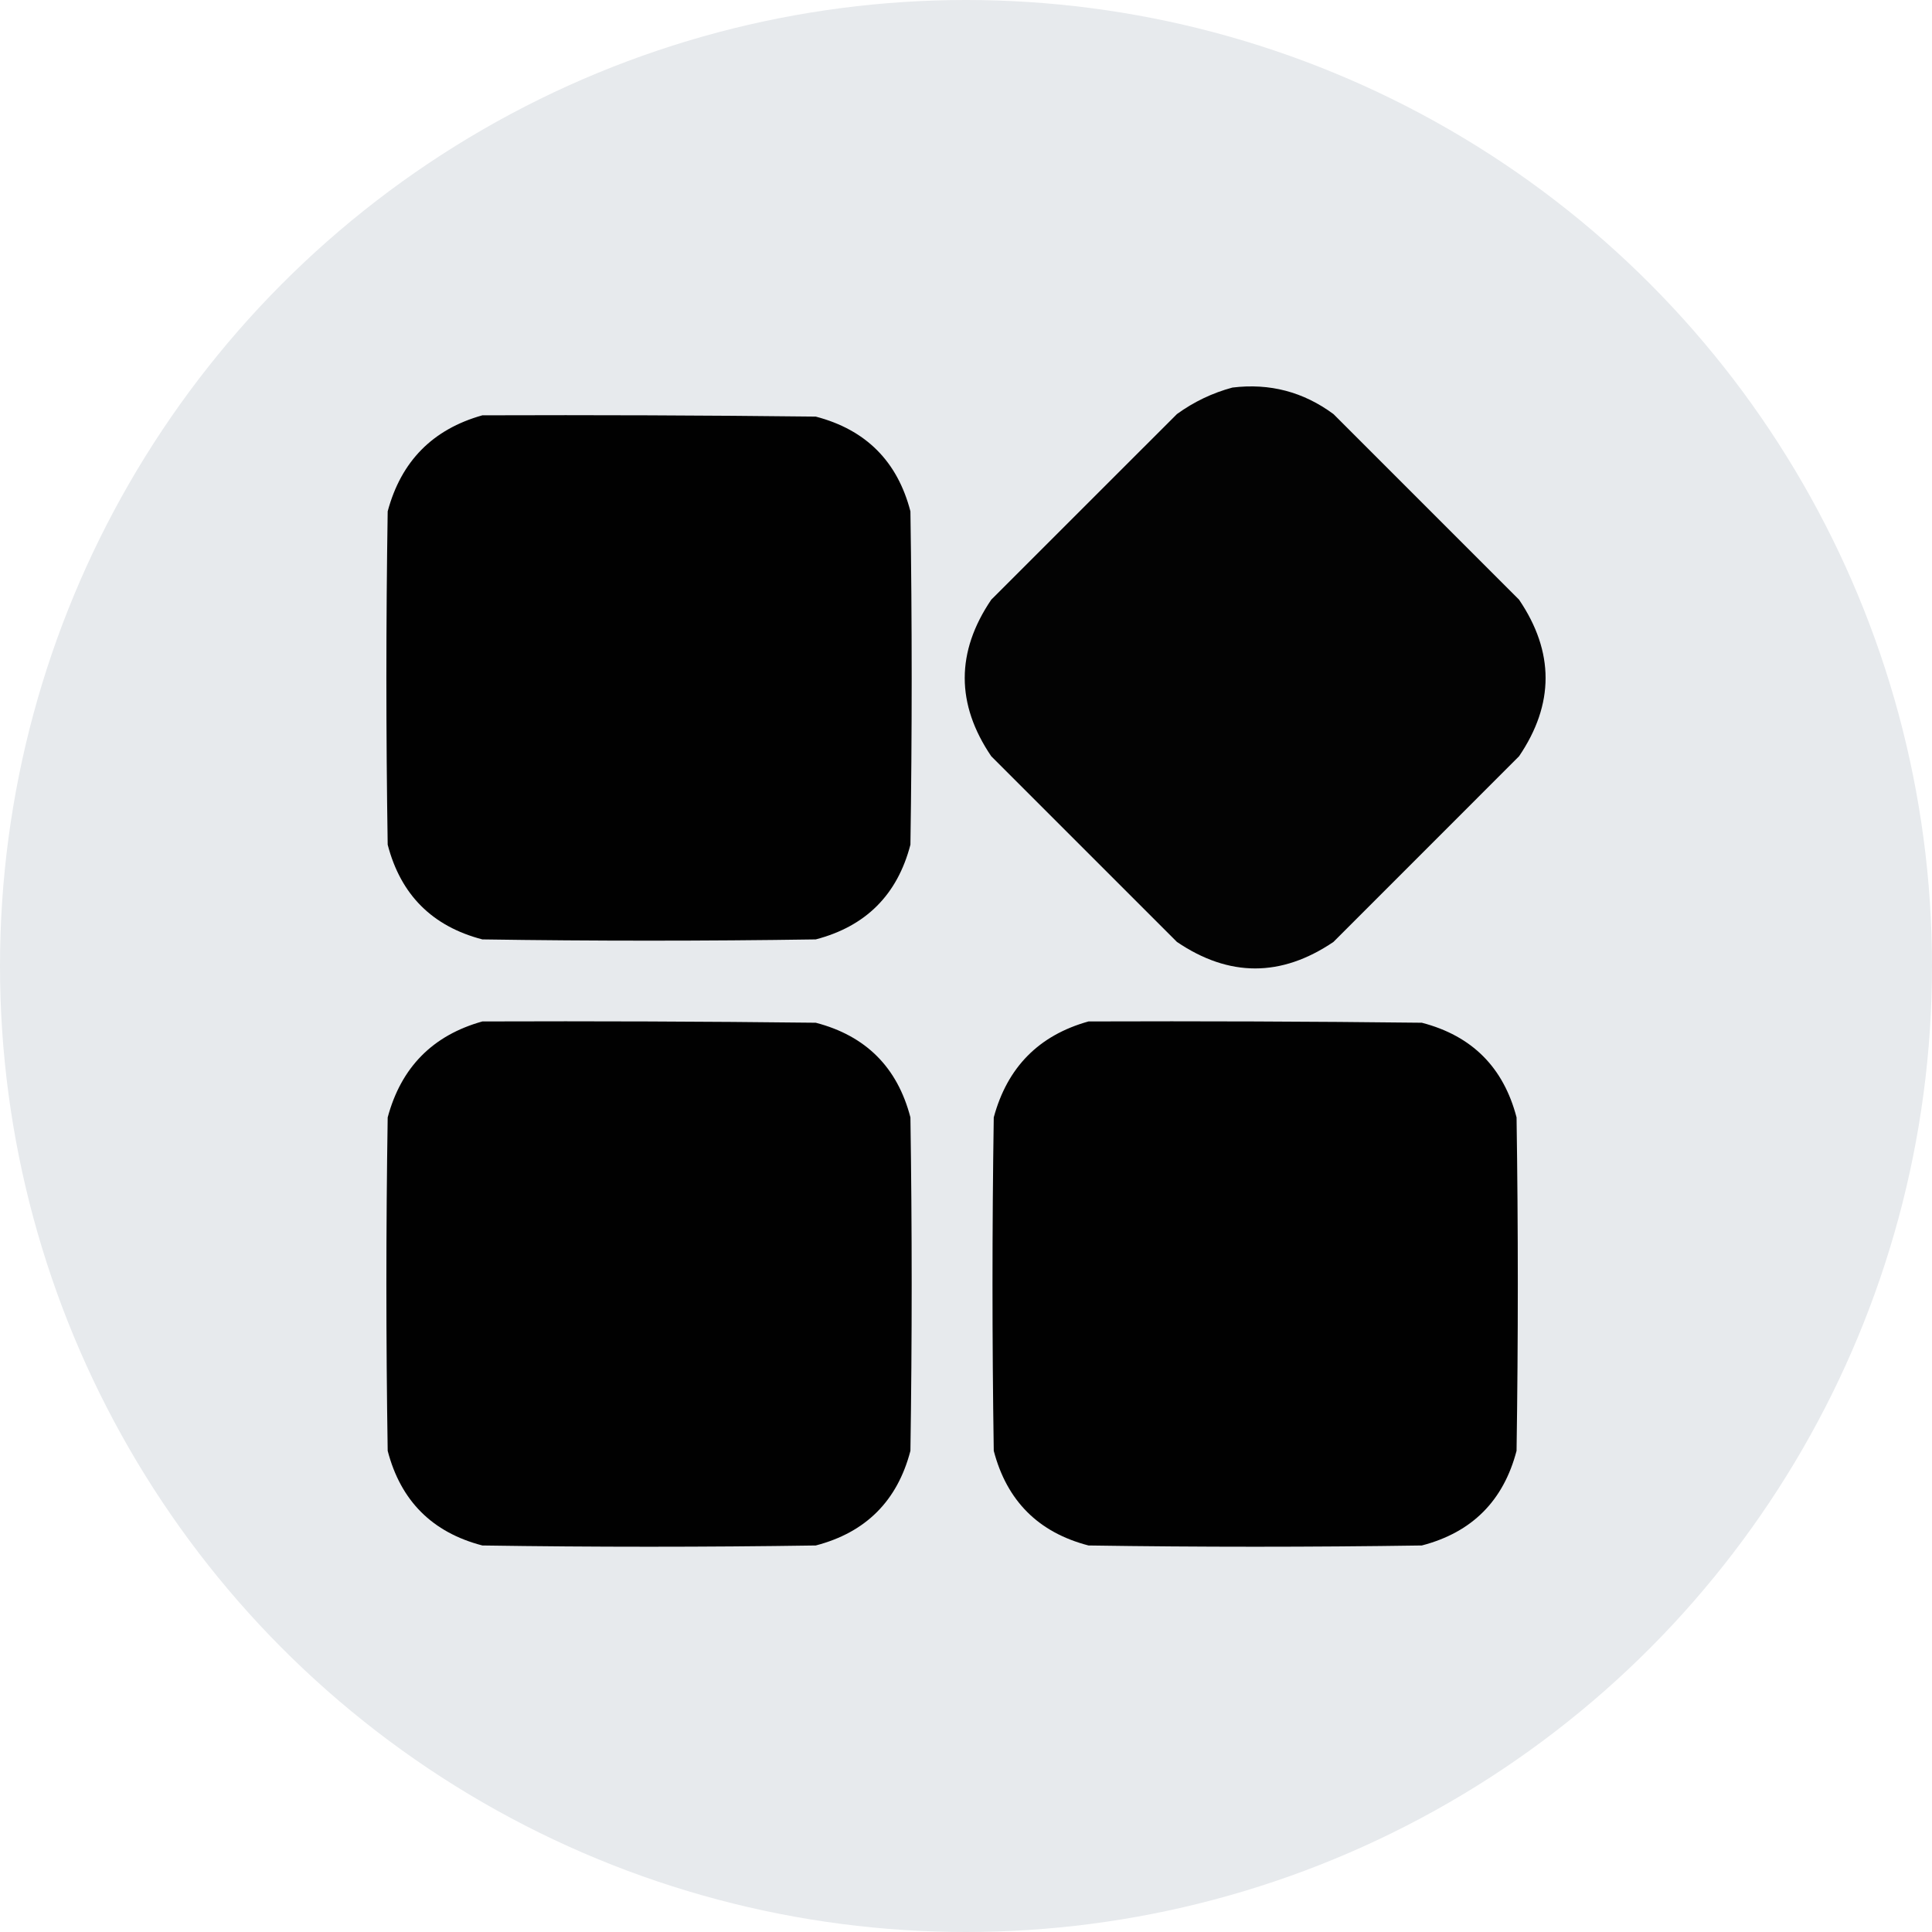
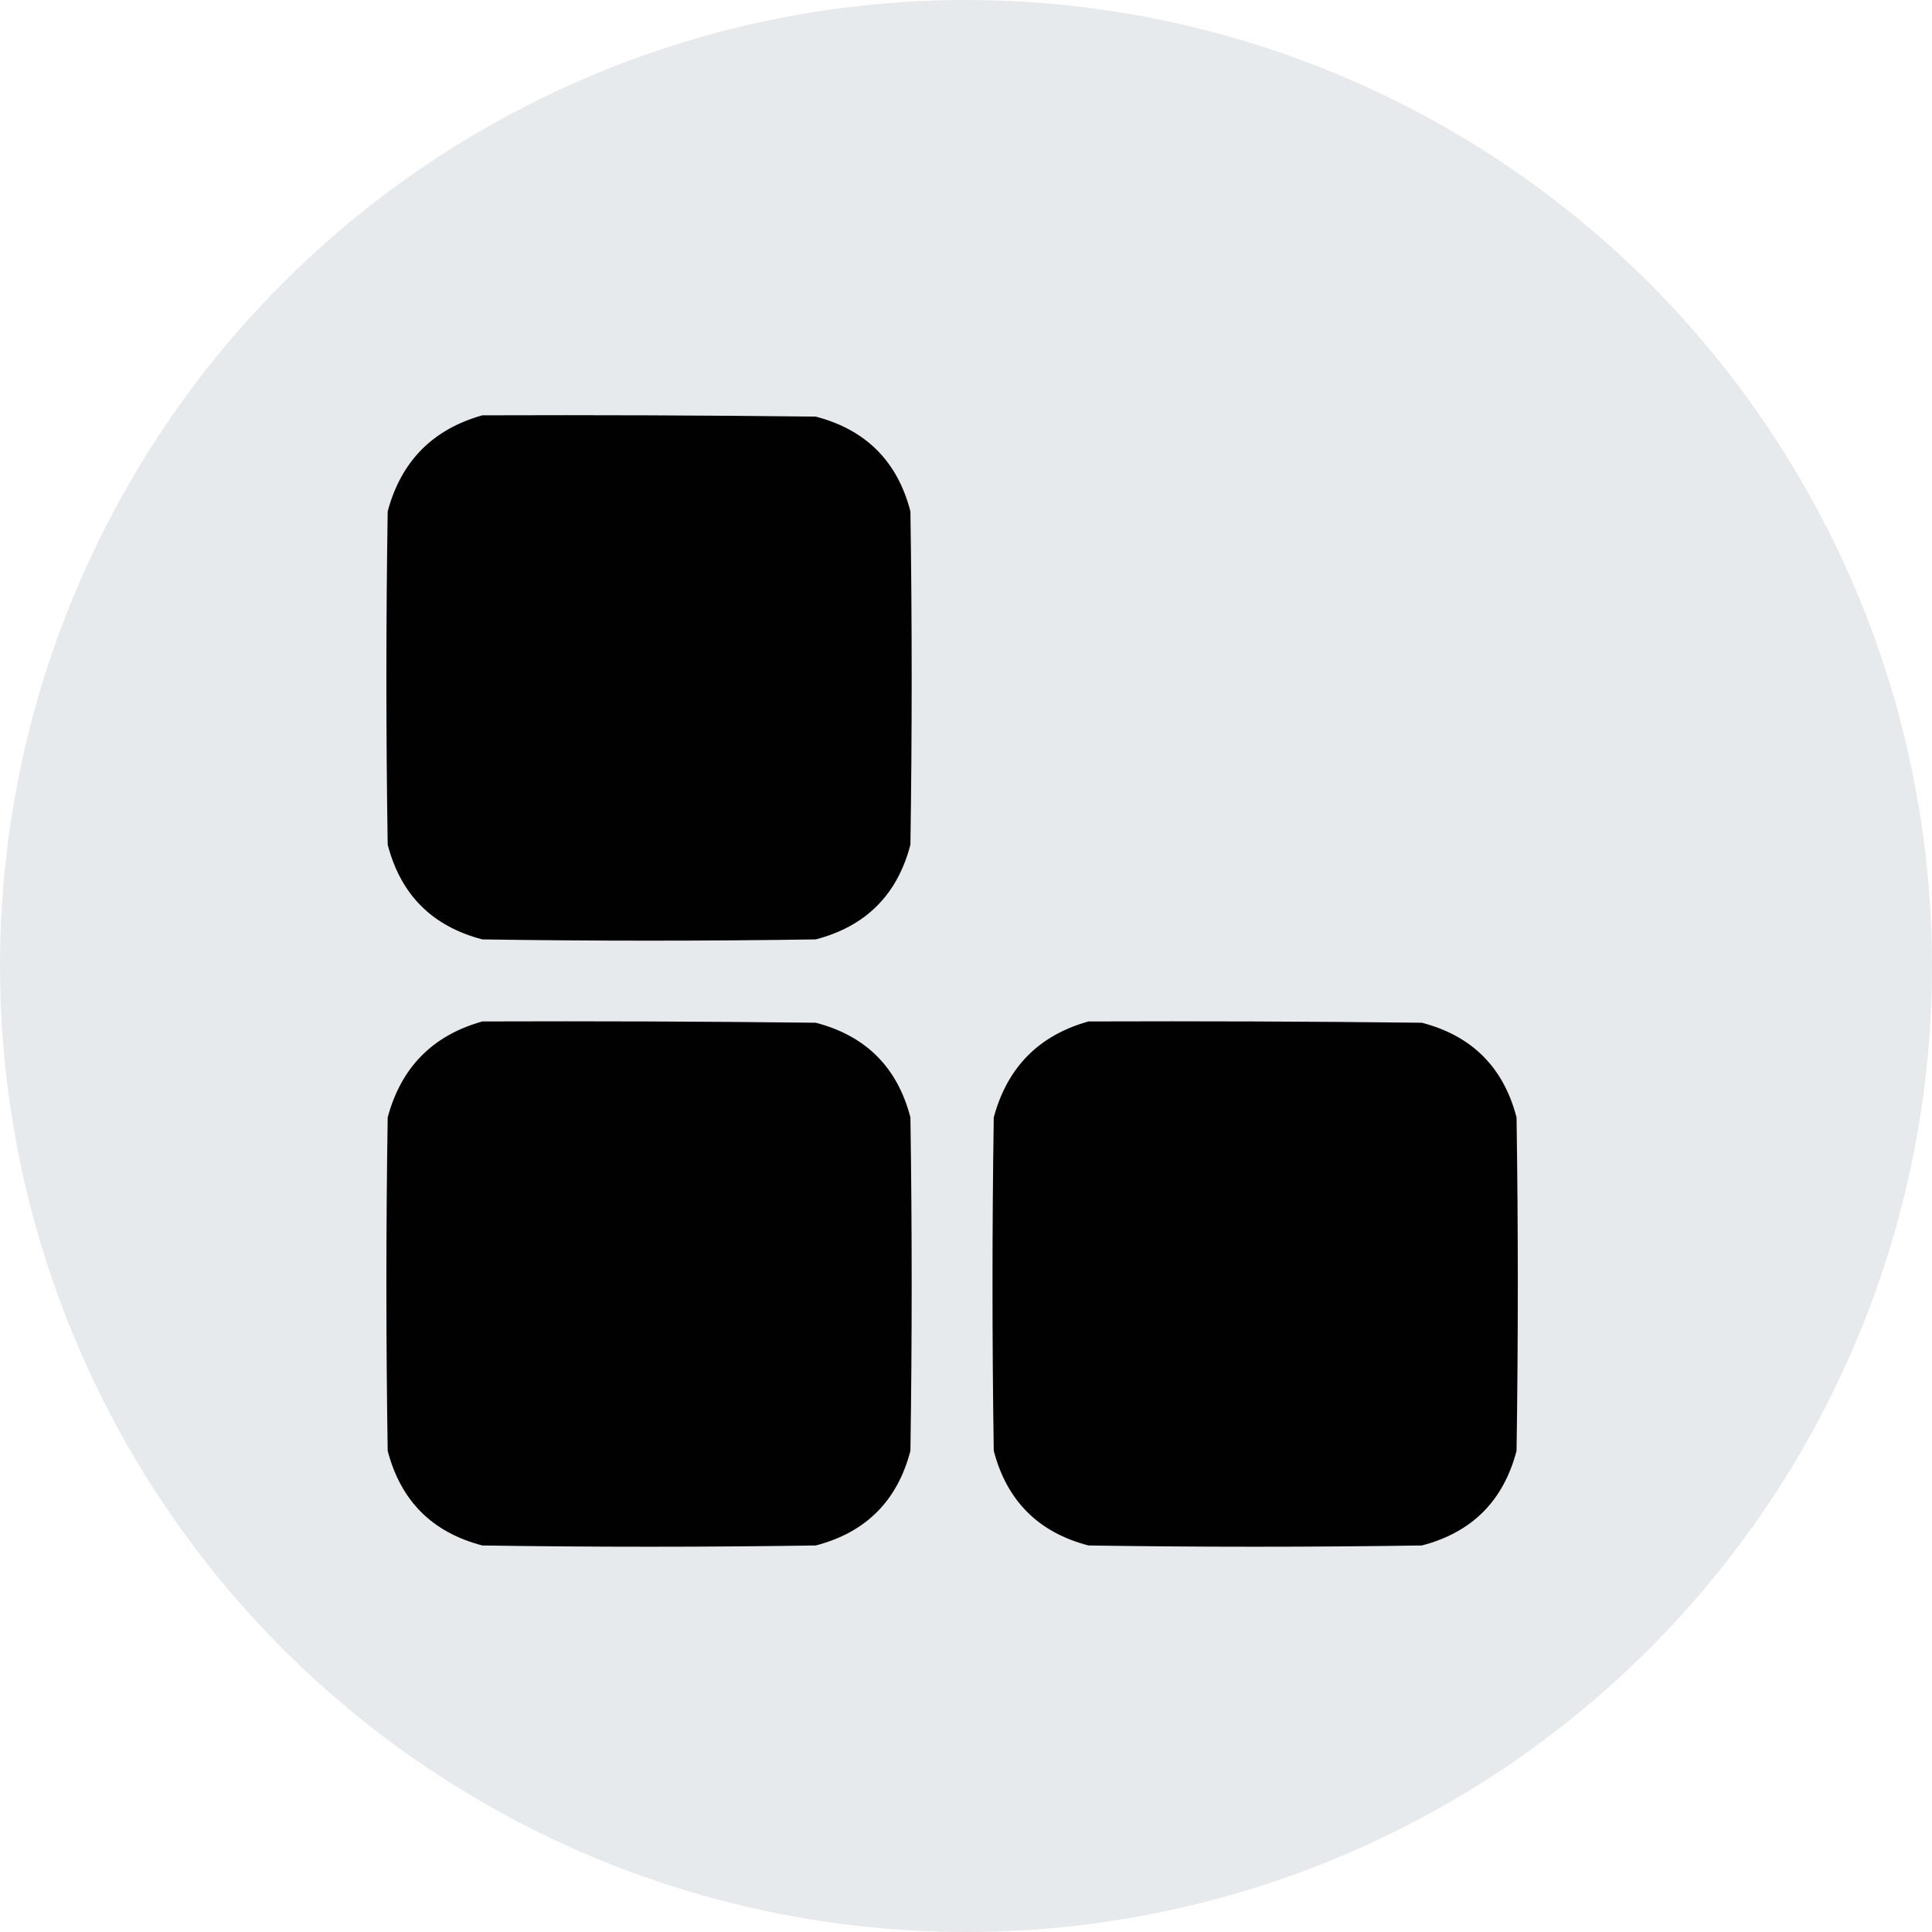
<svg xmlns="http://www.w3.org/2000/svg" width="30" height="30" viewBox="0 0 30 30" fill="none">
  <circle cx="15" cy="15" r="15" fill="#E7EAED" />
-   <path opacity="0.988" fill-rule="evenodd" clip-rule="evenodd" d="M19.137 6.018C19.717 5.947 20.24 6.085 20.706 6.43C21.667 7.391 22.628 8.351 23.588 9.312C24.137 10.123 24.137 10.933 23.588 11.743C22.628 12.704 21.667 13.665 20.706 14.626C19.895 15.175 19.085 15.175 18.275 14.626C17.314 13.665 16.353 12.704 15.392 11.743C14.843 10.933 14.843 10.123 15.392 9.312C16.353 8.351 17.314 7.391 18.275 6.43C18.54 6.238 18.828 6.101 19.137 6.018Z" fill="black" />
  <path opacity="0.996" fill-rule="evenodd" clip-rule="evenodd" d="M7.49 6.449C9.216 6.443 10.941 6.449 12.667 6.469C13.444 6.672 13.935 7.162 14.137 7.94C14.163 9.665 14.163 11.391 14.137 13.116C13.935 13.894 13.444 14.384 12.667 14.587C10.941 14.613 9.216 14.613 7.49 14.587C6.712 14.384 6.222 13.894 6.02 13.116C5.993 11.391 5.993 9.665 6.02 7.94C6.229 7.161 6.72 6.665 7.49 6.449Z" fill="black" />
  <path opacity="0.996" fill-rule="evenodd" clip-rule="evenodd" d="M7.49 15.861C9.216 15.855 10.941 15.861 12.667 15.881C13.444 16.083 13.935 16.573 14.137 17.351C14.163 19.077 14.163 20.802 14.137 22.528C13.935 23.305 13.444 23.796 12.667 23.998C10.941 24.024 9.216 24.024 7.49 23.998C6.712 23.796 6.222 23.305 6.02 22.528C5.993 20.802 5.993 19.077 6.02 17.351C6.229 16.573 6.72 16.076 7.49 15.861Z" fill="black" />
  <path opacity="0.996" fill-rule="evenodd" clip-rule="evenodd" d="M16.902 15.861C18.627 15.855 20.353 15.861 22.078 15.881C22.856 16.083 23.346 16.573 23.549 17.351C23.575 19.077 23.575 20.802 23.549 22.528C23.346 23.305 22.856 23.796 22.078 23.998C20.353 24.024 18.627 24.024 16.902 23.998C16.124 23.796 15.634 23.305 15.431 22.528C15.405 20.802 15.405 19.077 15.431 17.351C15.641 16.573 16.131 16.076 16.902 15.861Z" fill="black" />
</svg>